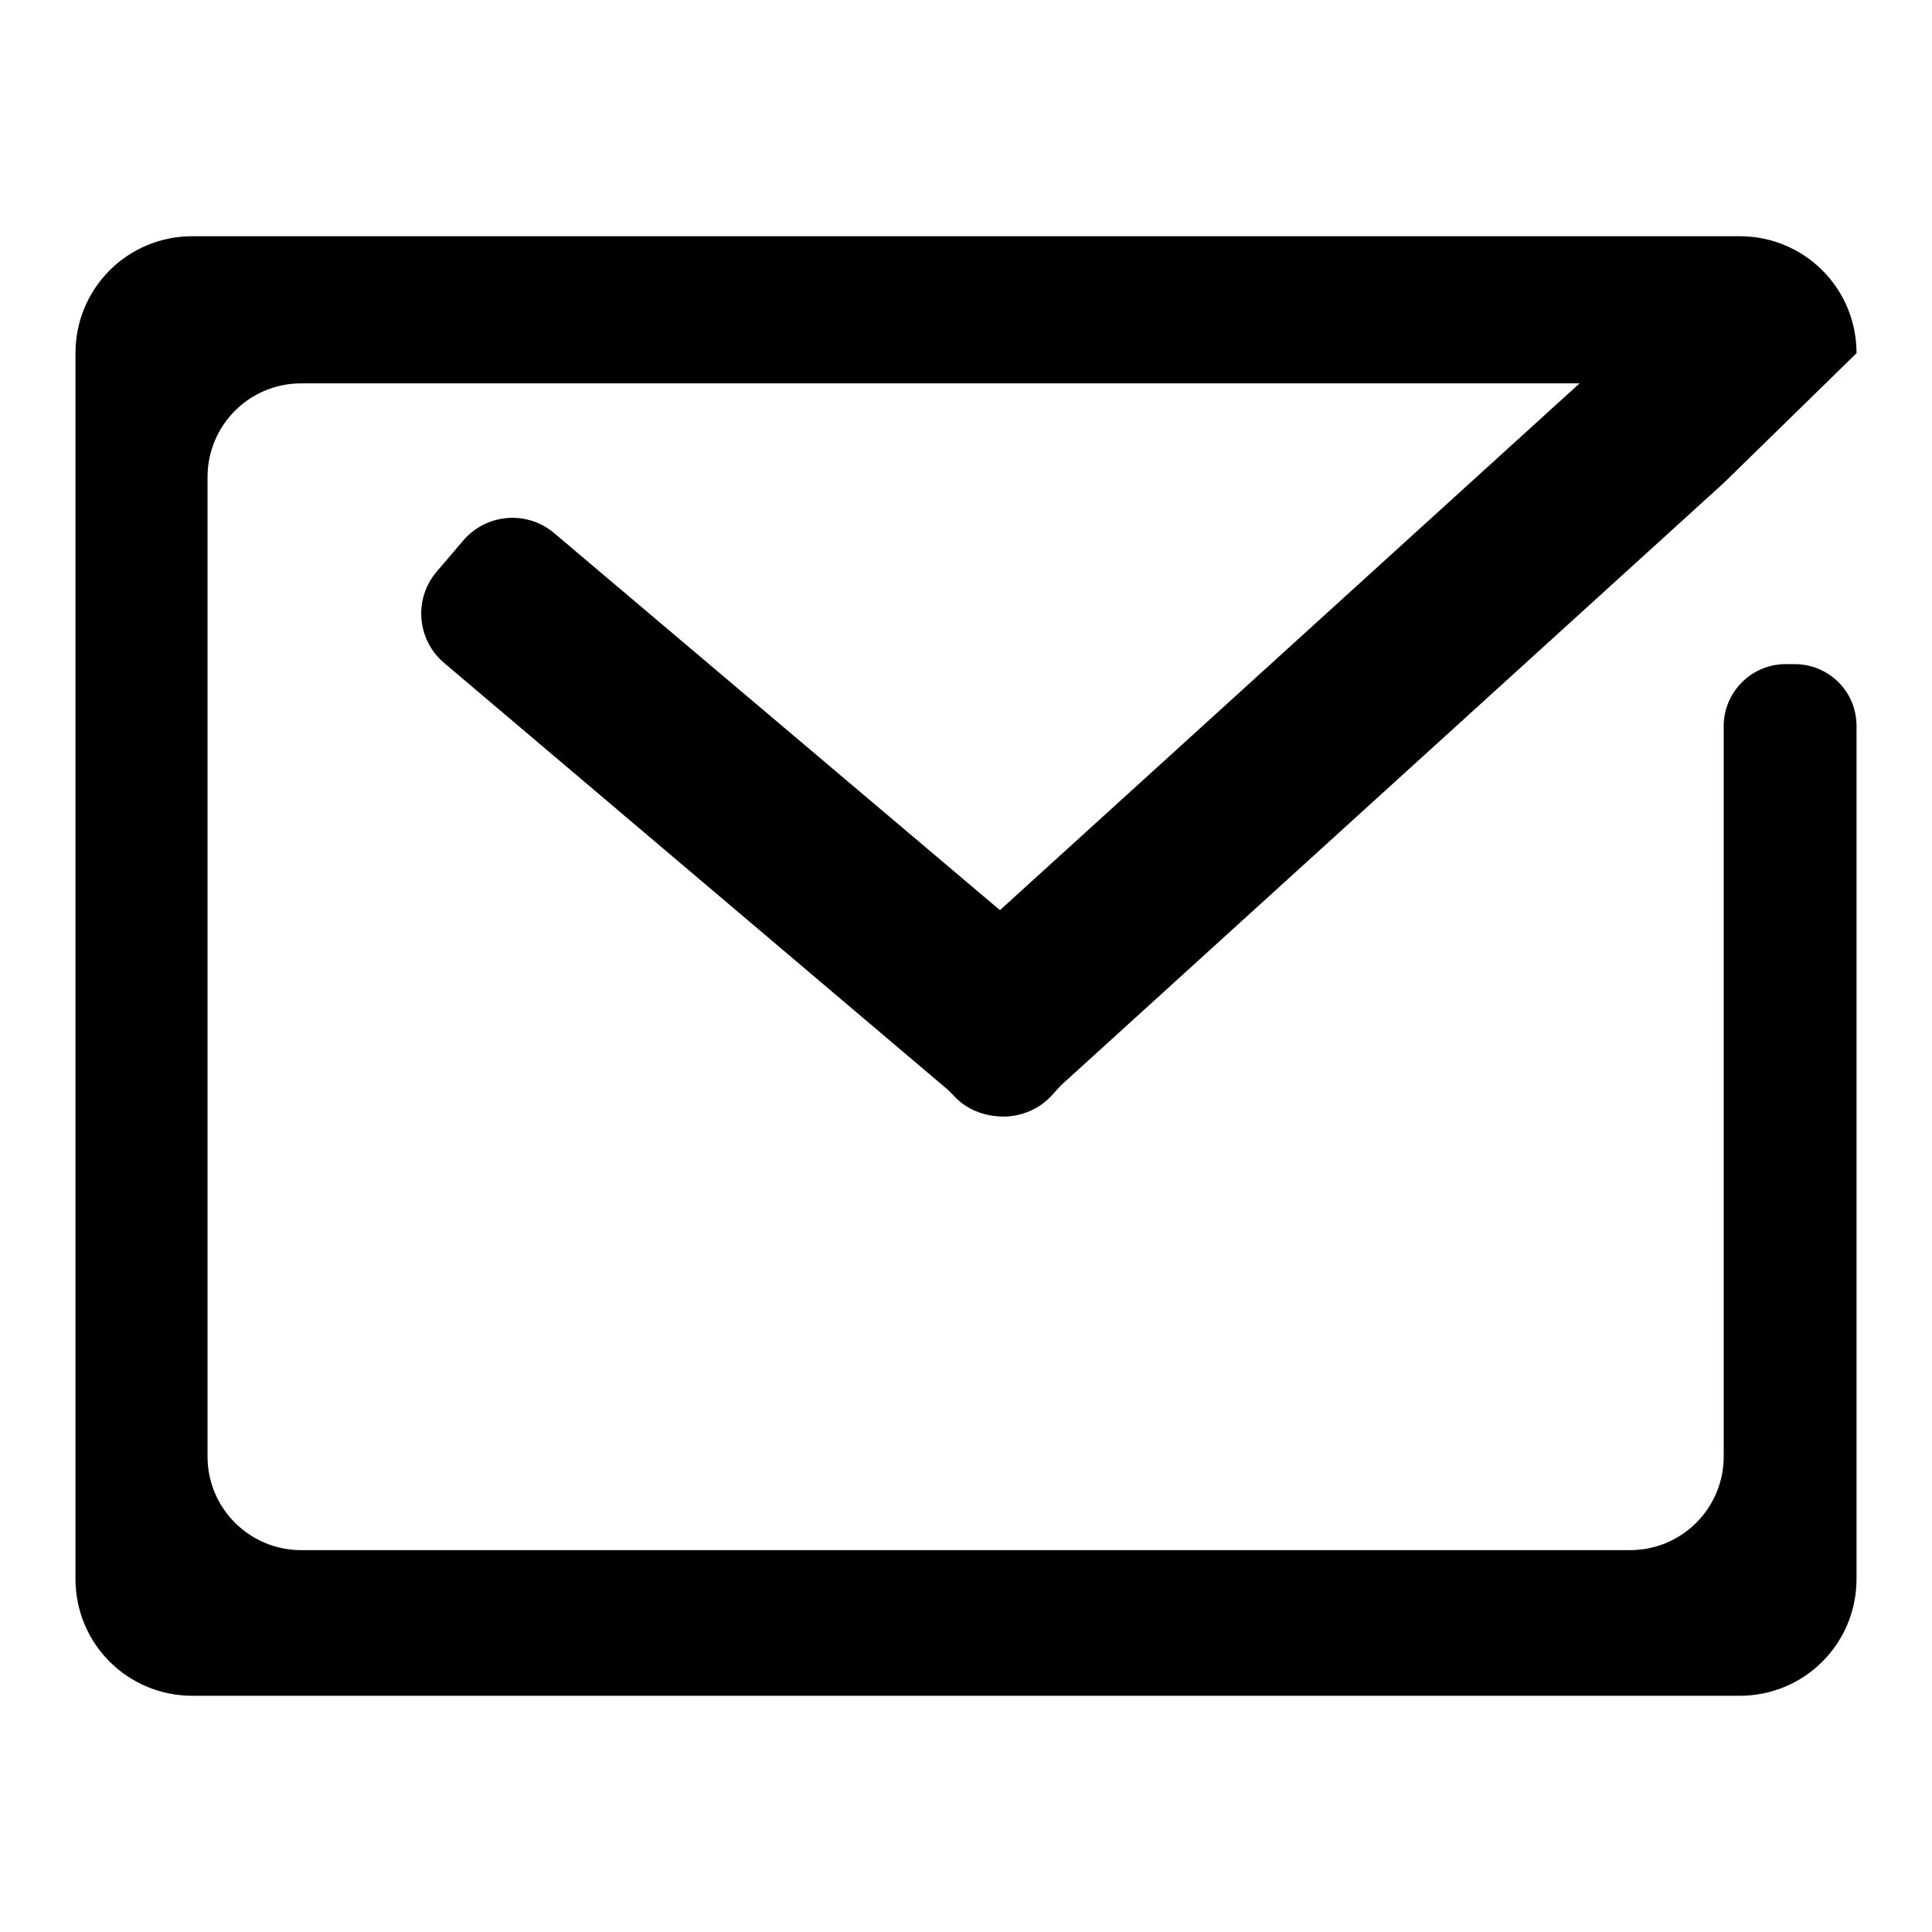
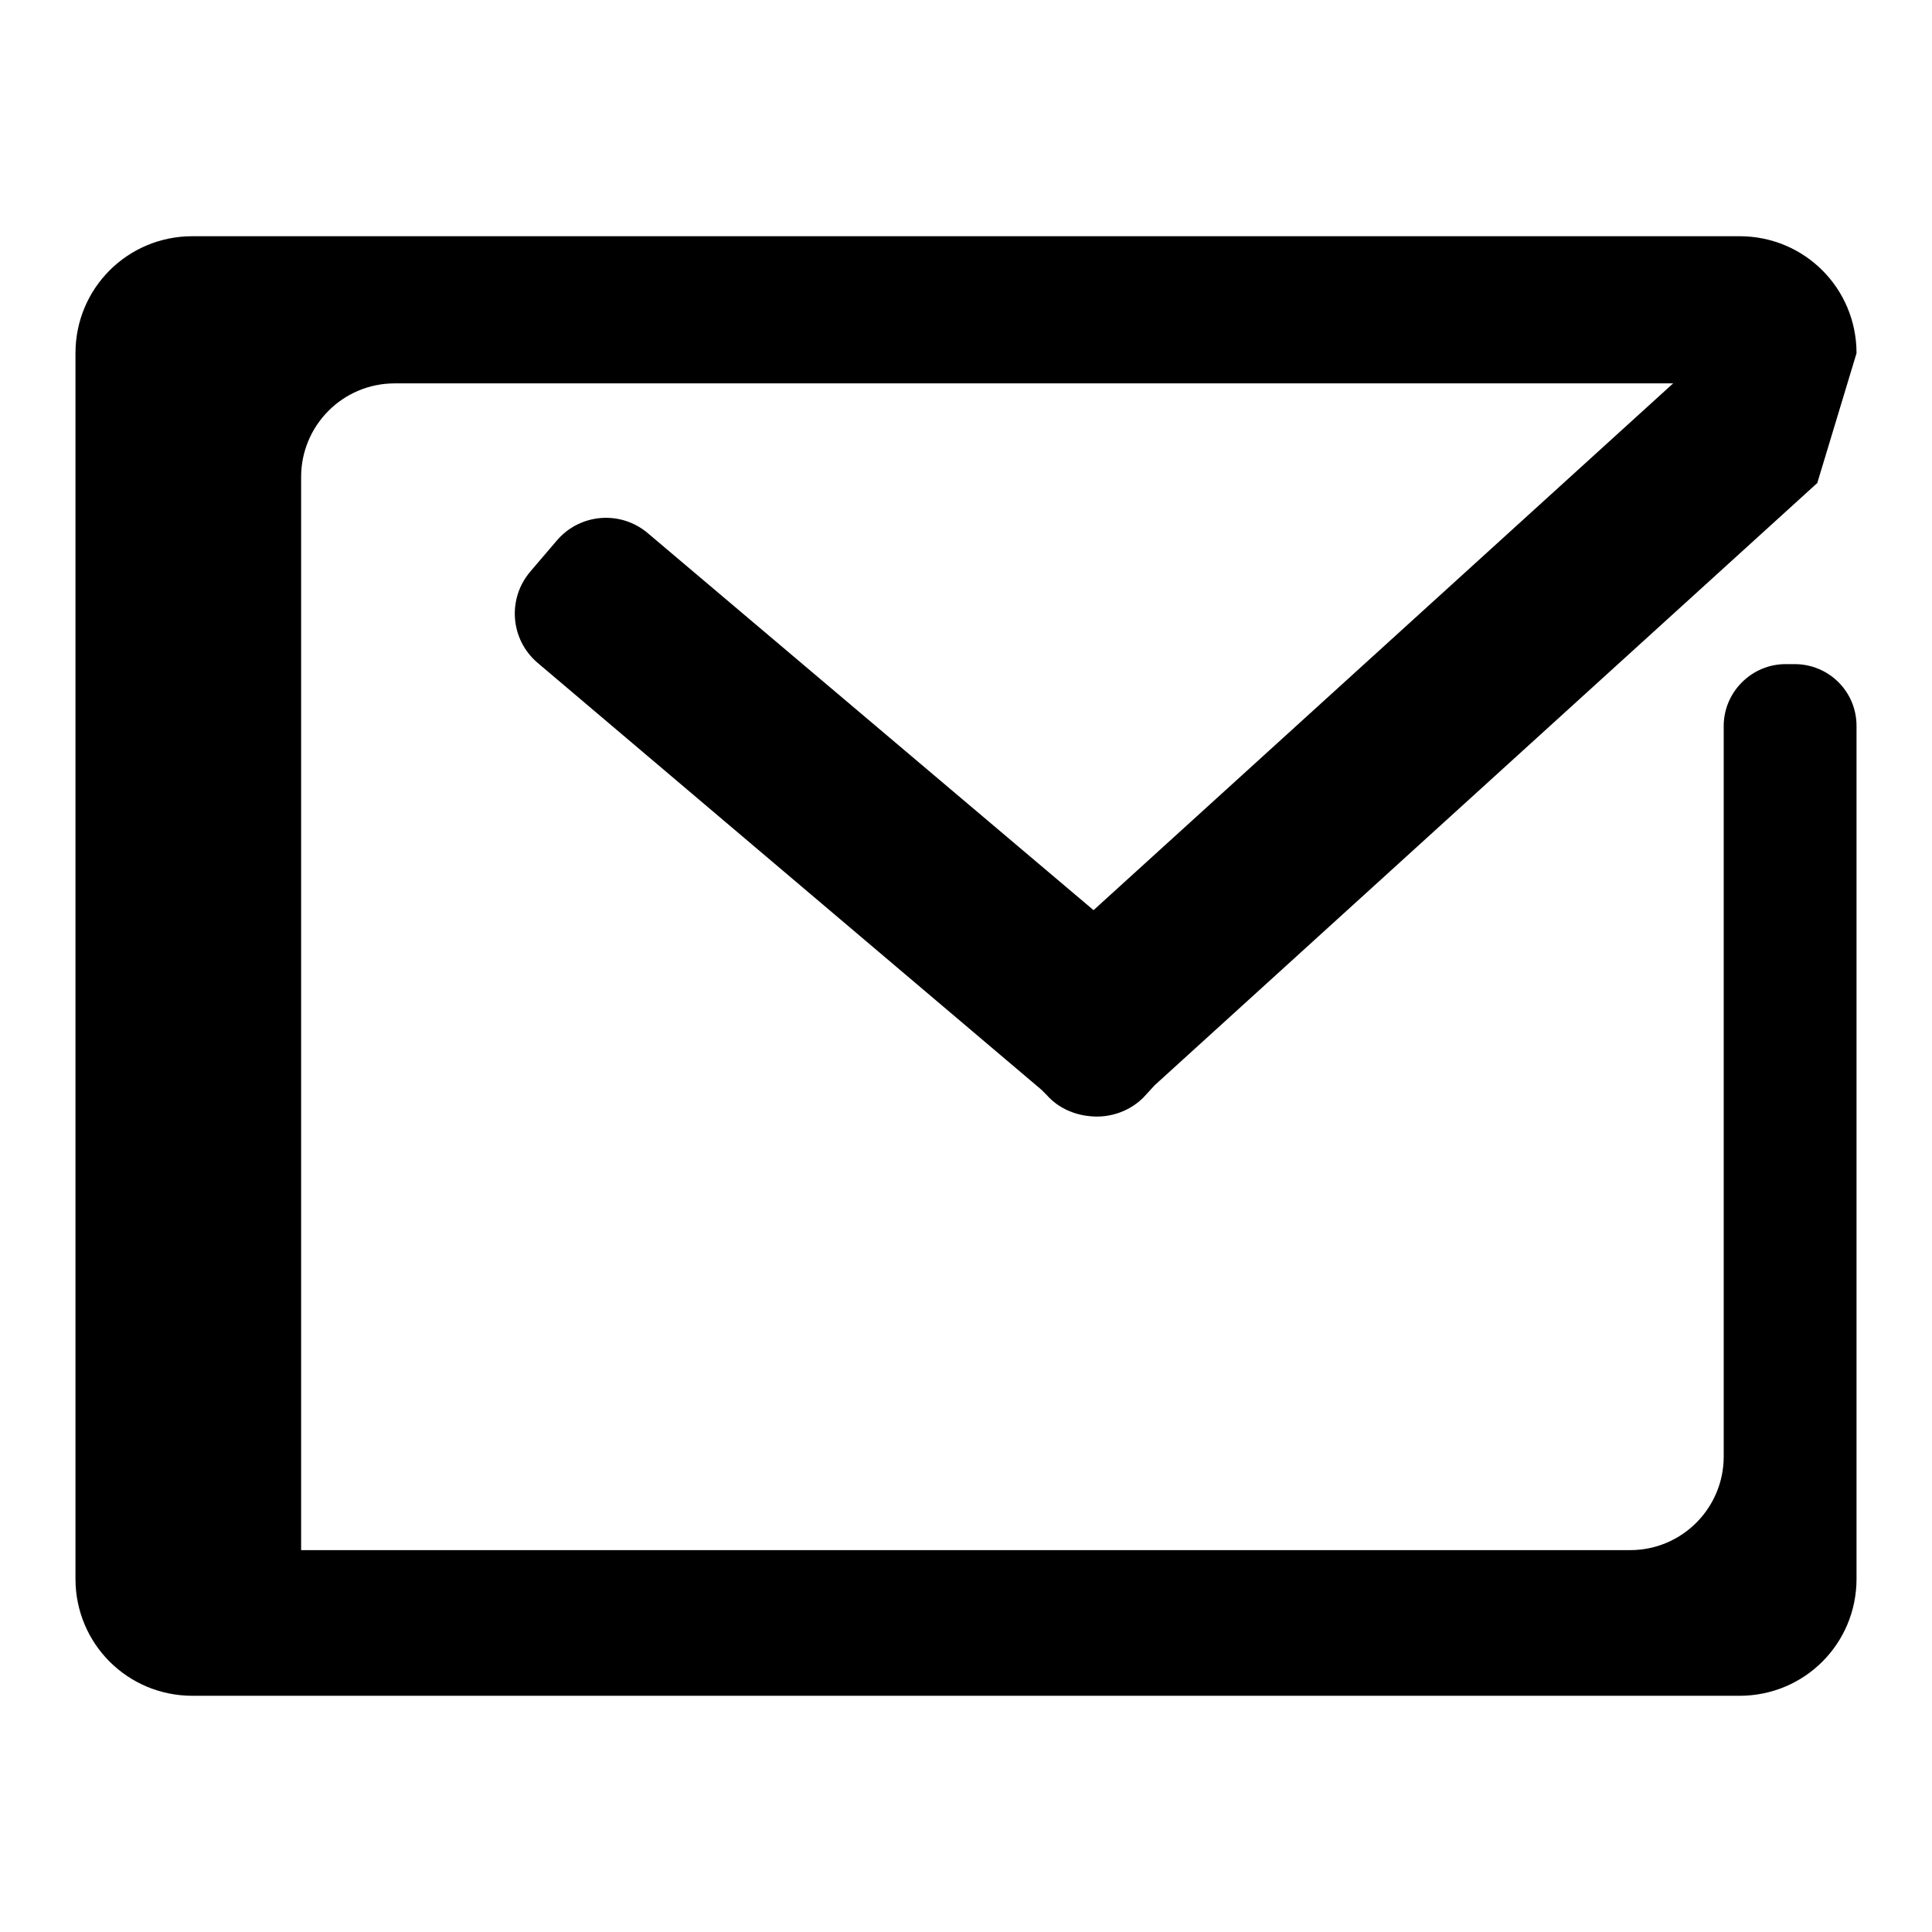
<svg xmlns="http://www.w3.org/2000/svg" version="1.1" x="0px" y="0px" viewBox="0 0 256 256" enable-background="new 0 0 256 256" xml:space="preserve">
  <g>
    <g>
-       <path fill="#000000" d="M237.8,88h-1.2c-4.5,0-8.2,3.7-8.2,8.2v36.3c0,0.1,0,0.2,0,0.4v60.1c0,6.8-5.5,12.4-12.4,12.4H39.9c-6.8,0-12.4-5.5-12.4-12.4V63.2c0-6.8,5.5-12.4,12.4-12.4h169.4l-76.8,69.8l-59-49.9c-3.6-3.1-9-2.7-12.1,0.9l-3.5,4.1c-3.1,3.6-2.7,9,0.9,12.1l66.8,56.6l0.7,0.7c1.5,1.7,3.6,2.6,5.7,2.8c2.7,0.3,5.6-0.7,7.5-2.9l1.1-1.2l87.8-79.8L246,46.8c0-8.6-6.9-15.5-15.5-15.5h-205c-8.6,0-15.5,6.9-15.5,15.5v162.4c0,8.6,6.9,15.5,15.5,15.5h205c8.6,0,15.5-6.9,15.5-15.5v-76.7v-26.7v-9.6C246,91.6,242.3,88,237.8,88z" />
+       <path fill="#000000" d="M237.8,88h-1.2c-4.5,0-8.2,3.7-8.2,8.2v36.3c0,0.1,0,0.2,0,0.4v60.1c0,6.8-5.5,12.4-12.4,12.4H39.9V63.2c0-6.8,5.5-12.4,12.4-12.4h169.4l-76.8,69.8l-59-49.9c-3.6-3.1-9-2.7-12.1,0.9l-3.5,4.1c-3.1,3.6-2.7,9,0.9,12.1l66.8,56.6l0.7,0.7c1.5,1.7,3.6,2.6,5.7,2.8c2.7,0.3,5.6-0.7,7.5-2.9l1.1-1.2l87.8-79.8L246,46.8c0-8.6-6.9-15.5-15.5-15.5h-205c-8.6,0-15.5,6.9-15.5,15.5v162.4c0,8.6,6.9,15.5,15.5,15.5h205c8.6,0,15.5-6.9,15.5-15.5v-76.7v-26.7v-9.6C246,91.6,242.3,88,237.8,88z" />
    </g>
  </g>
</svg>